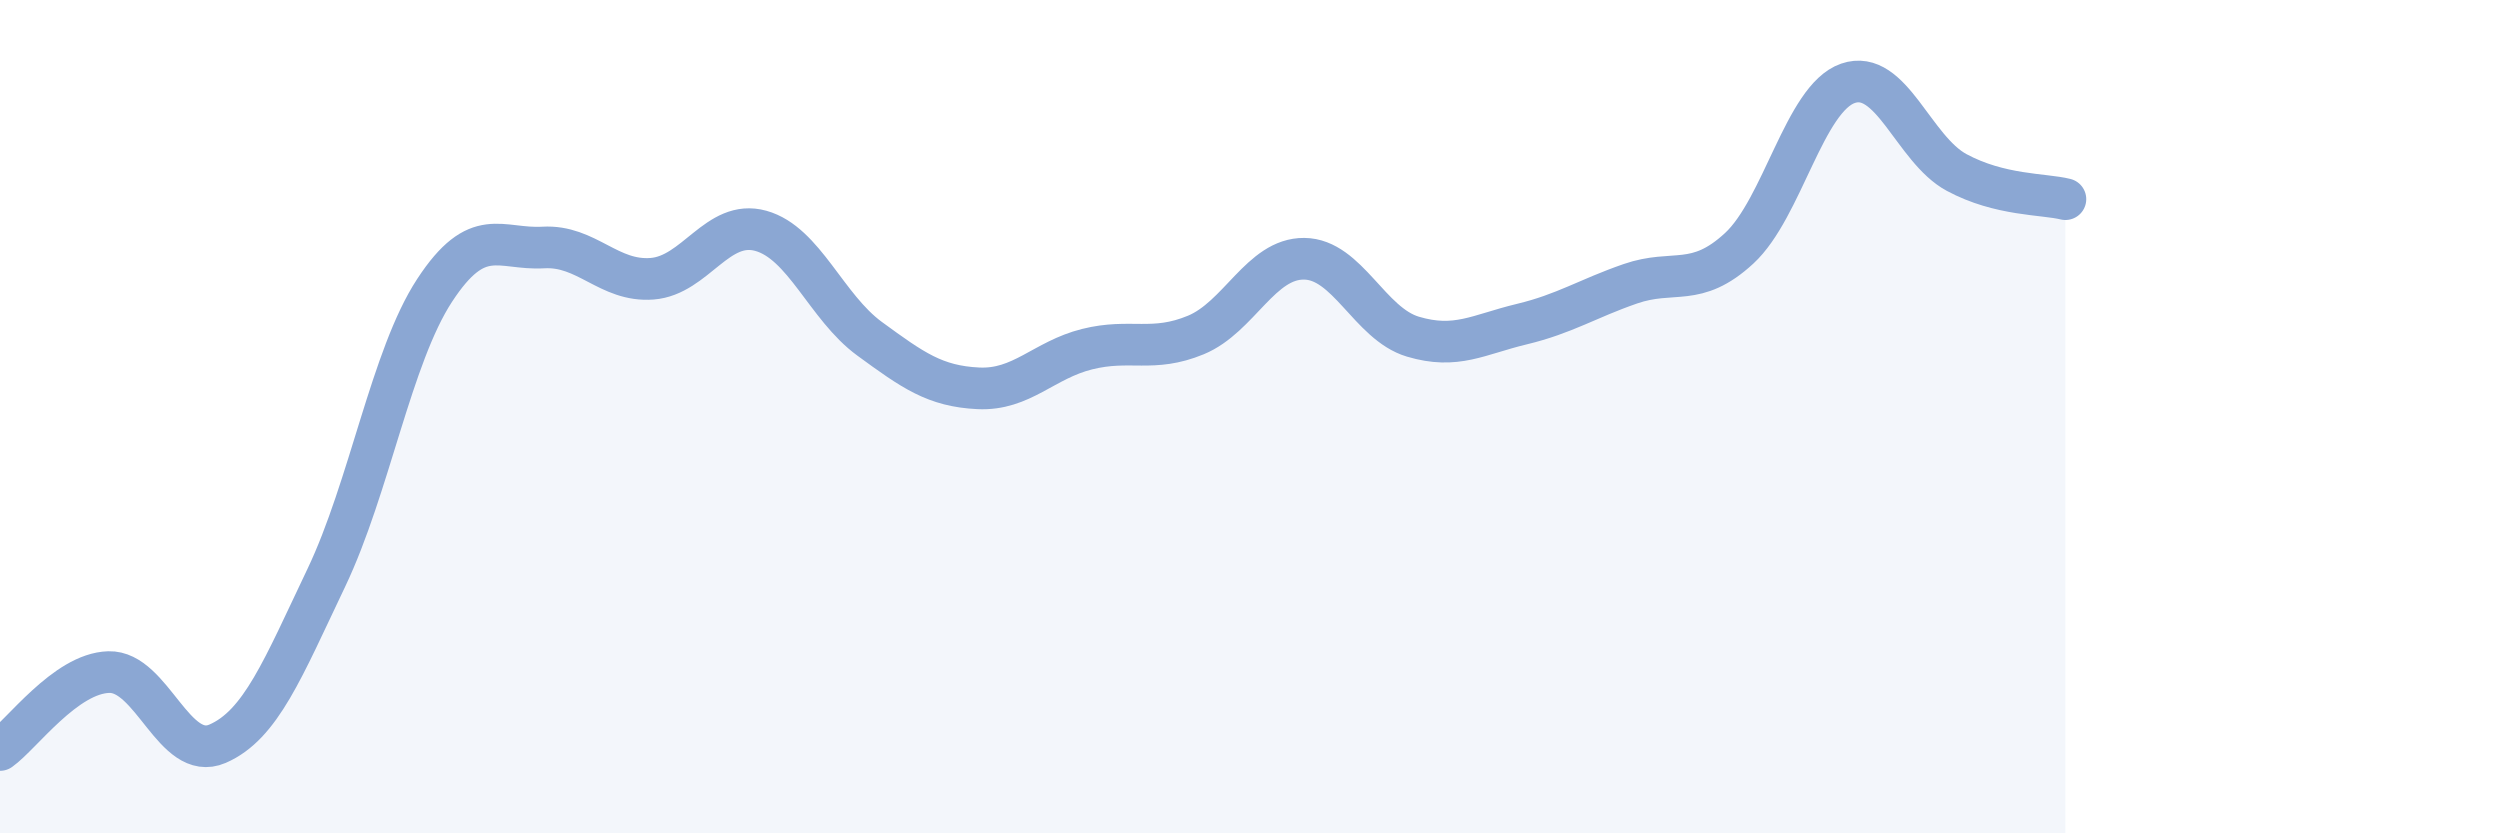
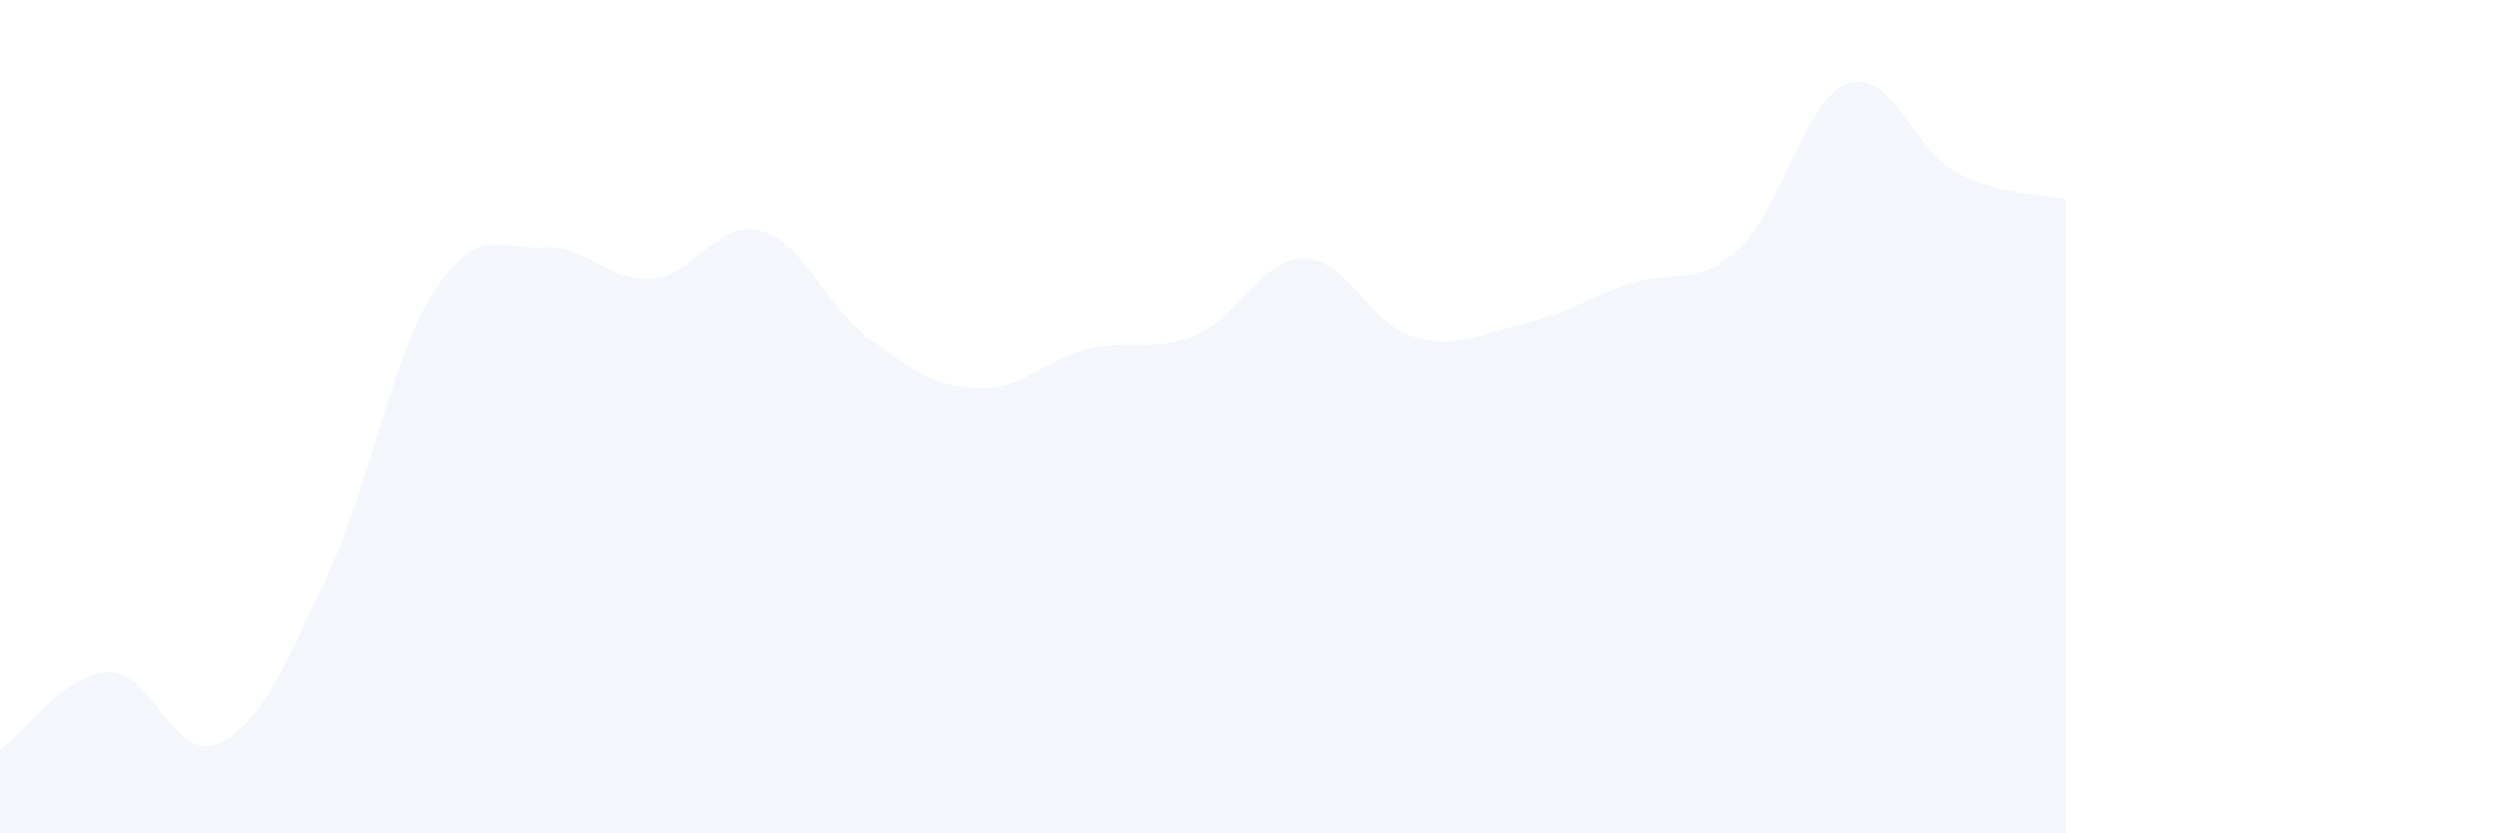
<svg xmlns="http://www.w3.org/2000/svg" width="60" height="20" viewBox="0 0 60 20">
  <path d="M 0,18 C 0.52,17.63 1.57,16.16 2.61,16.13 C 3.65,16.1 4.18,18.3 5.22,17.85 C 6.26,17.4 6.79,16.05 7.83,13.87 C 8.87,11.69 9.39,8.56 10.43,6.97 C 11.47,5.38 12,6 13.04,5.94 C 14.08,5.88 14.61,6.77 15.65,6.69 C 16.69,6.61 17.22,5.25 18.26,5.54 C 19.3,5.83 19.83,7.37 20.87,8.13 C 21.91,8.89 22.44,9.27 23.48,9.32 C 24.52,9.37 25.05,8.64 26.09,8.38 C 27.13,8.12 27.66,8.47 28.7,8.04 C 29.74,7.61 30.26,6.2 31.3,6.21 C 32.34,6.22 32.87,7.77 33.91,8.08 C 34.95,8.39 35.48,8.03 36.52,7.78 C 37.56,7.53 38.09,7.17 39.13,6.81 C 40.17,6.45 40.7,6.92 41.74,5.96 C 42.78,5 43.31,2.36 44.35,2 C 45.39,1.64 45.92,3.58 46.96,4.14 C 48,4.7 49.05,4.65 49.57,4.78L49.57 20L0 20Z" fill="#8ba7d3" opacity="0.1" stroke-linecap="round" stroke-linejoin="round" />
-   <path d="M 0,18 C 0.52,17.63 1.57,16.16 2.61,16.13 C 3.65,16.1 4.18,18.3 5.22,17.85 C 6.26,17.4 6.79,16.05 7.83,13.87 C 8.87,11.69 9.39,8.56 10.43,6.97 C 11.47,5.38 12,6 13.04,5.94 C 14.08,5.88 14.61,6.77 15.65,6.69 C 16.69,6.61 17.22,5.25 18.26,5.54 C 19.3,5.83 19.83,7.37 20.87,8.13 C 21.91,8.89 22.44,9.27 23.48,9.32 C 24.52,9.37 25.05,8.64 26.09,8.38 C 27.13,8.12 27.66,8.47 28.7,8.04 C 29.74,7.61 30.26,6.2 31.3,6.21 C 32.34,6.22 32.87,7.77 33.91,8.08 C 34.95,8.39 35.48,8.03 36.52,7.78 C 37.56,7.53 38.09,7.17 39.13,6.81 C 40.17,6.45 40.7,6.92 41.74,5.96 C 42.78,5 43.31,2.36 44.35,2 C 45.39,1.64 45.92,3.58 46.96,4.14 C 48,4.7 49.05,4.65 49.57,4.78" stroke="#8ba7d3" stroke-width="1" fill="none" stroke-linecap="round" stroke-linejoin="round" />
</svg>